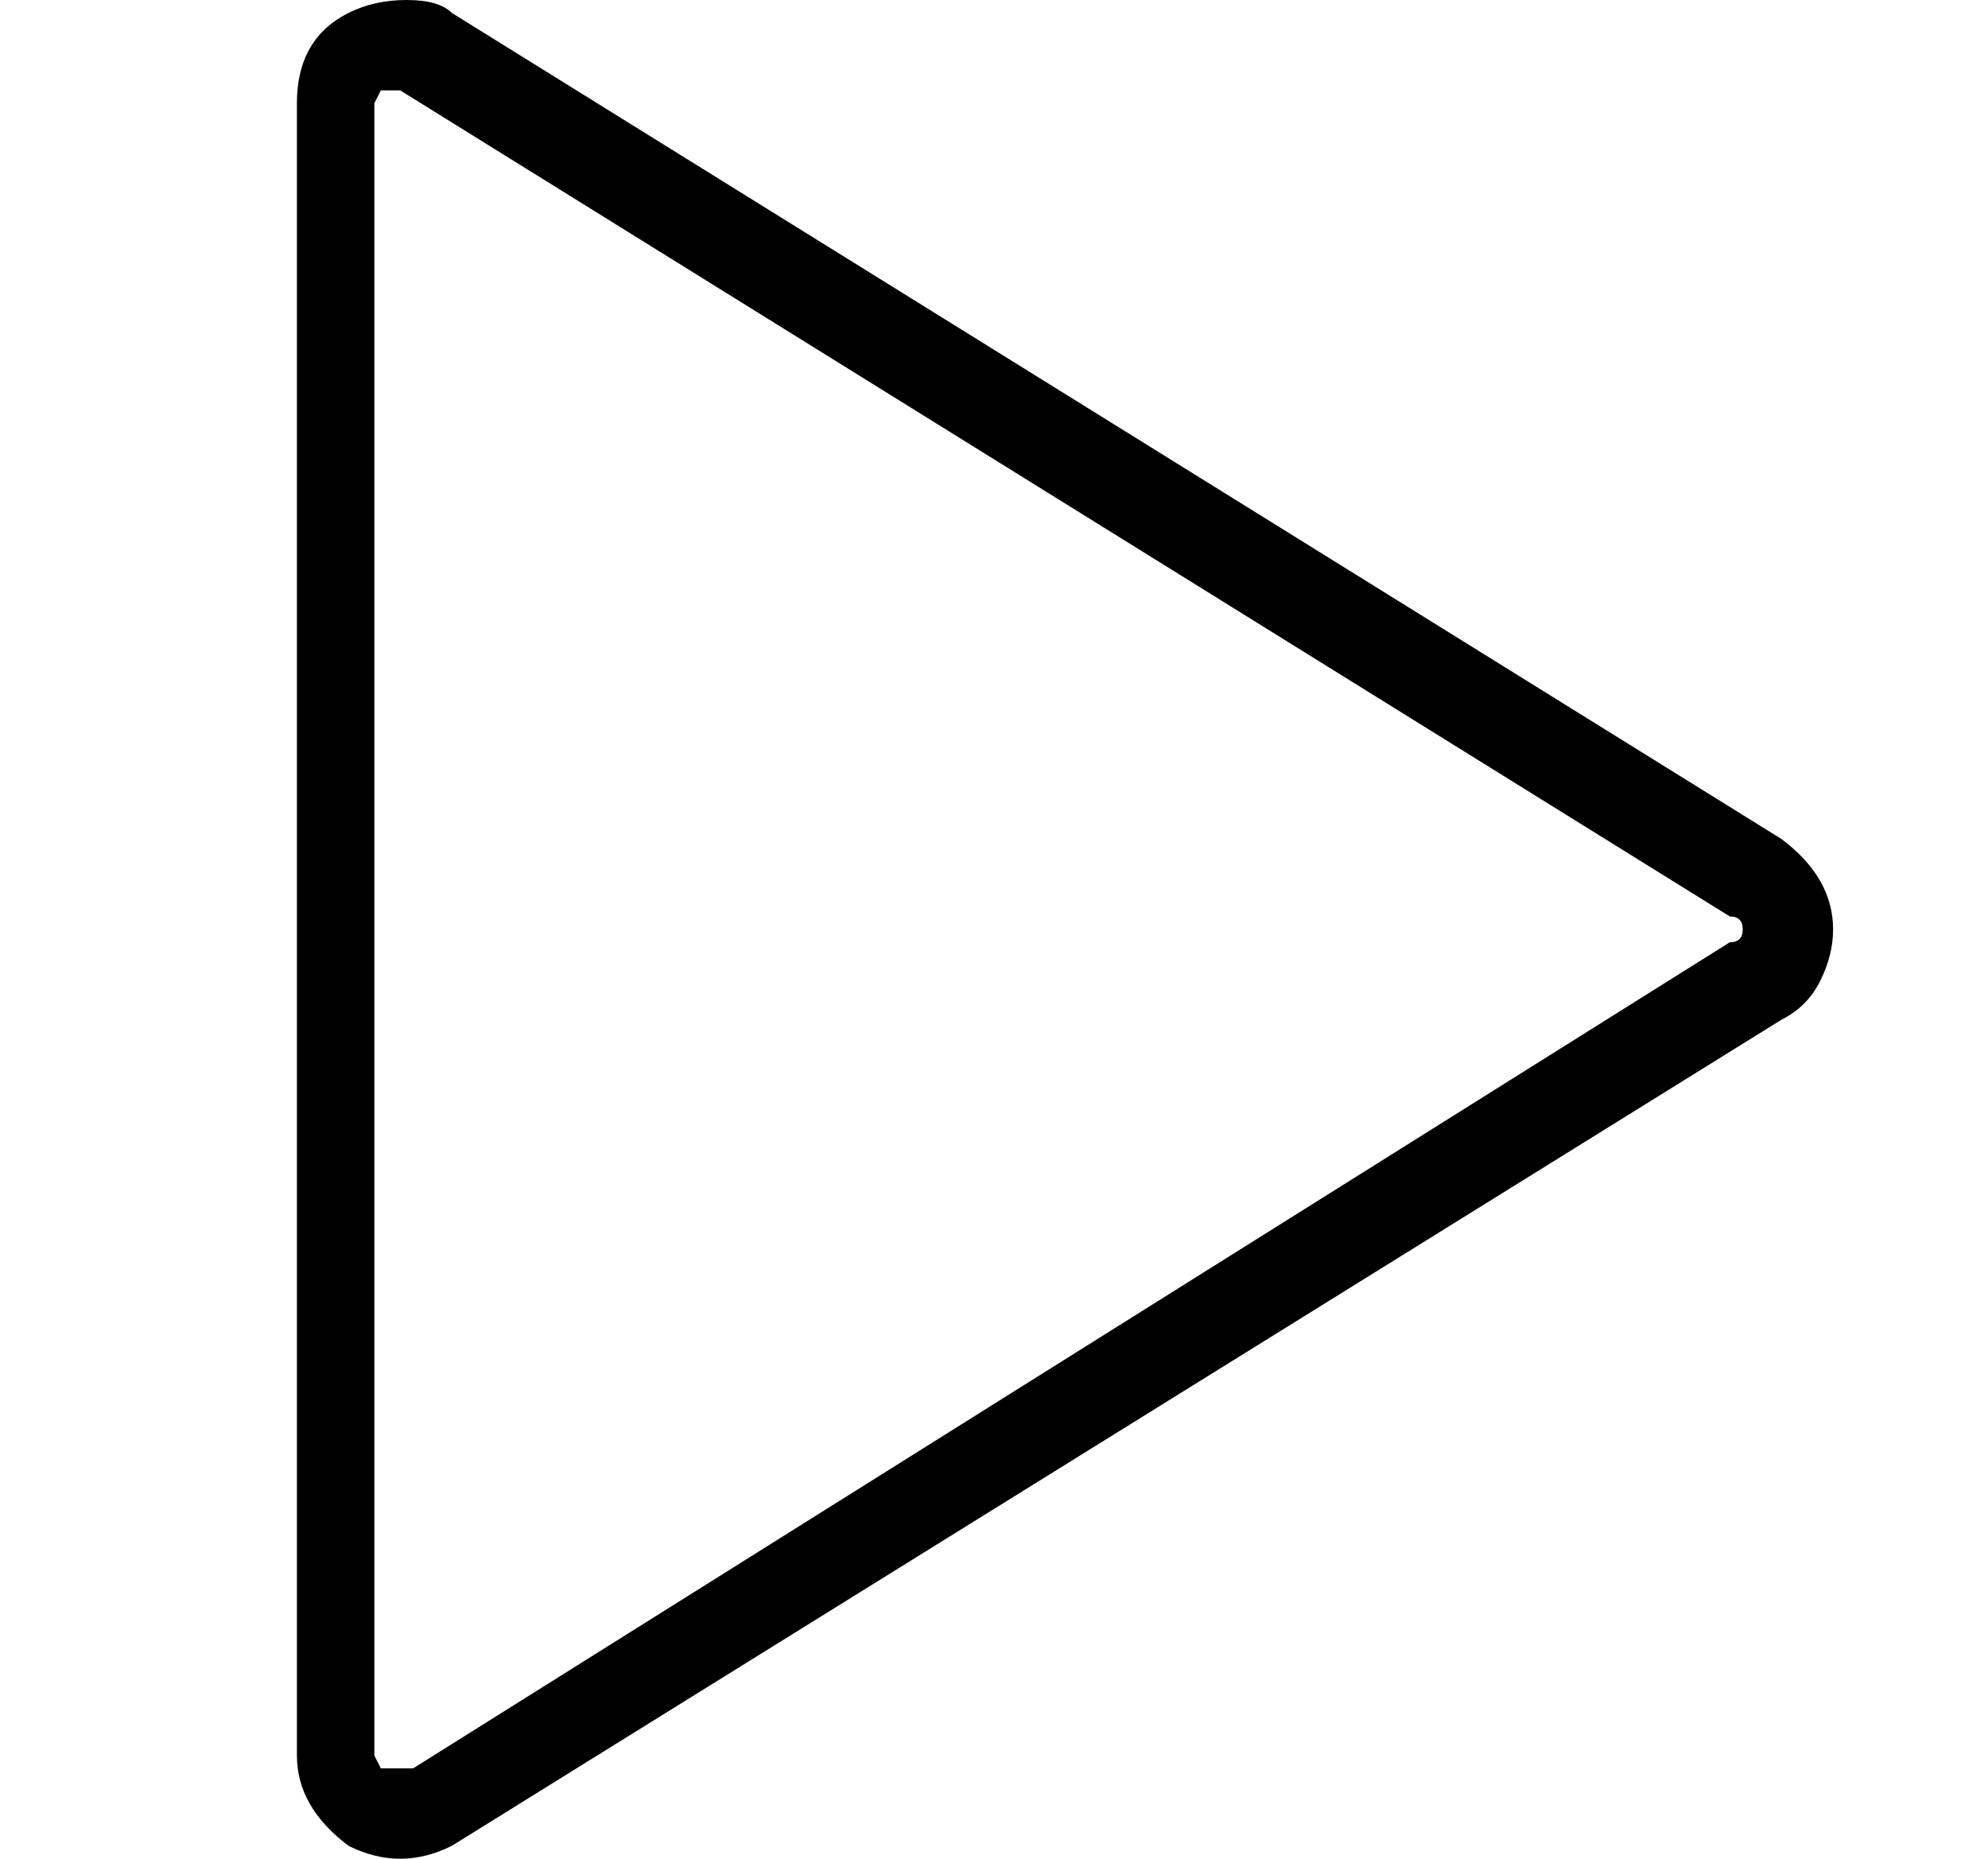
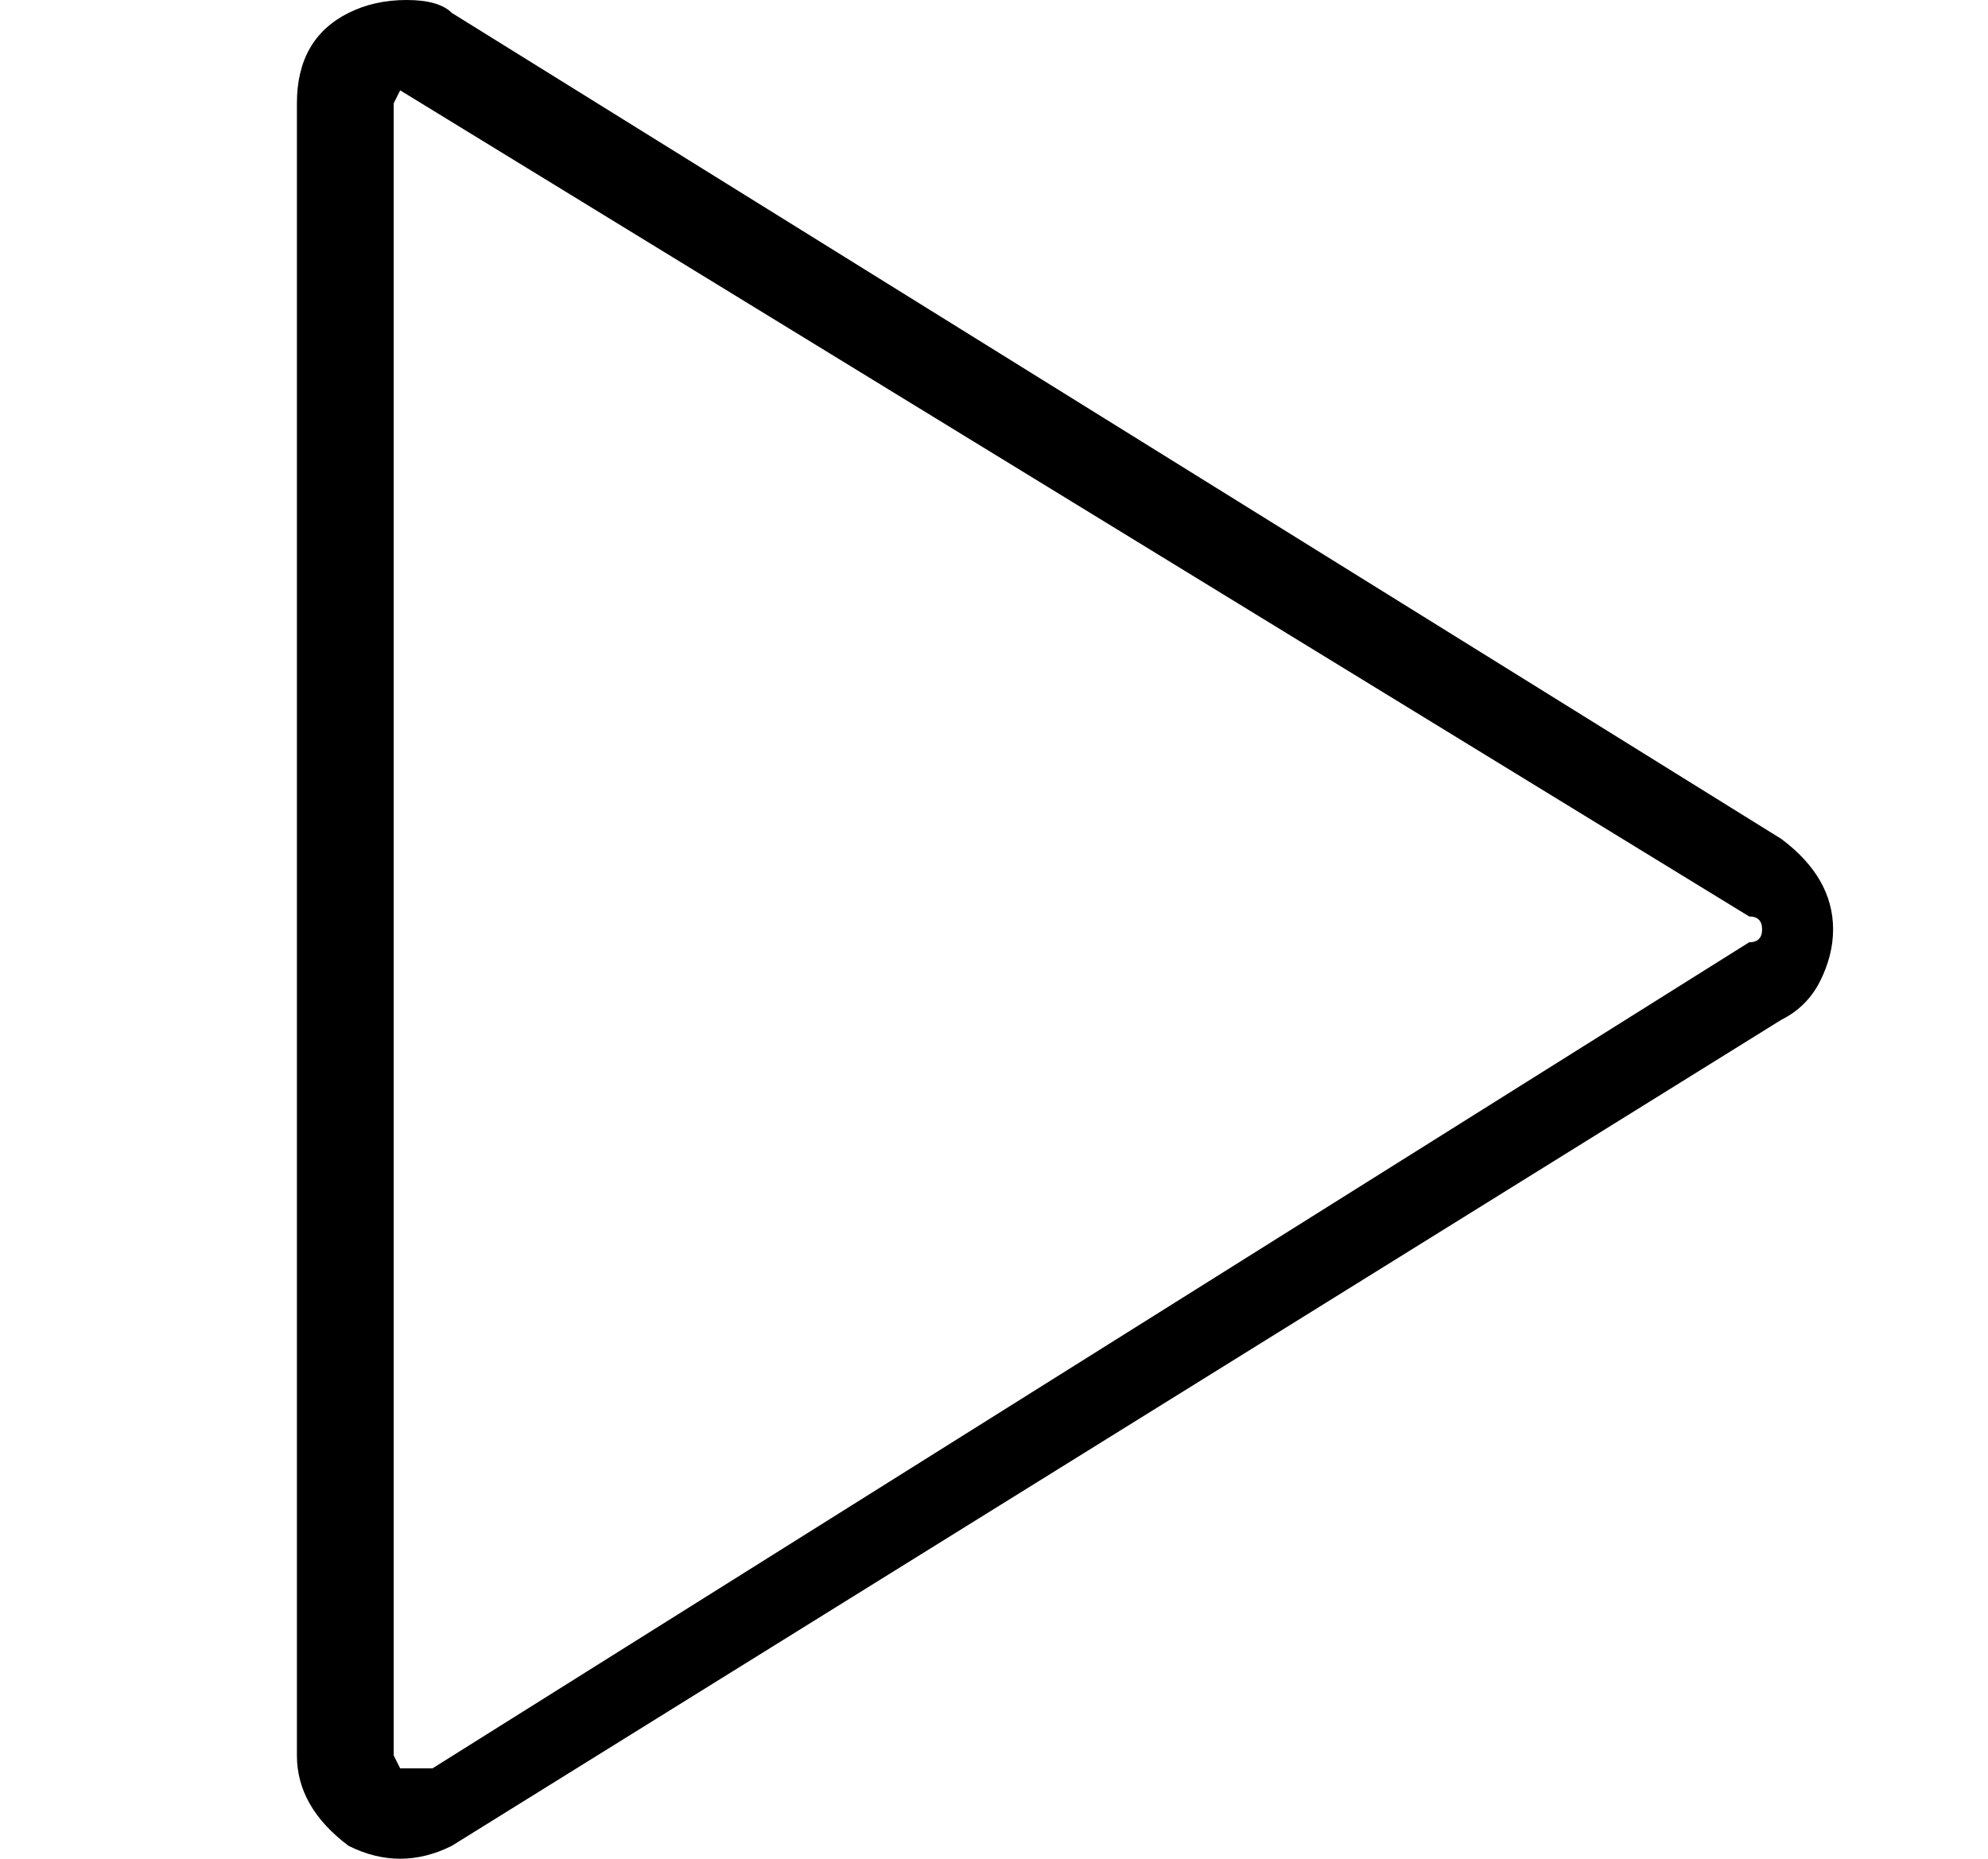
<svg xmlns="http://www.w3.org/2000/svg" version="1.1" viewBox="-10 0 154 144">
-   <path fill="currentColor" d="M21 144q-2 0 -4 -1q-4 -3 -4 -7v-128q0 -5 4 -7q2 -1 4.5 -1t3.5 1l103 64q4 3 4 7q0 2 -1 4t-3 3l-103 64q-2 1 -4 1zM21 7h-1.5t-0.5 1v128l0.5 1t2.5 0l102 -64q1 0 1 -1t-1 -1z" />
+   <path fill="currentColor" d="M21 144q-2 0 -4 -1q-4 -3 -4 -7v-128q0 -5 4 -7q2 -1 4.5 -1t3.5 1l103 64q4 3 4 7q0 2 -1 4t-3 3l-103 64q-2 1 -4 1zM21 7t-0.5 1v128l0.5 1t2.5 0l102 -64q1 0 1 -1t-1 -1z" />
</svg>